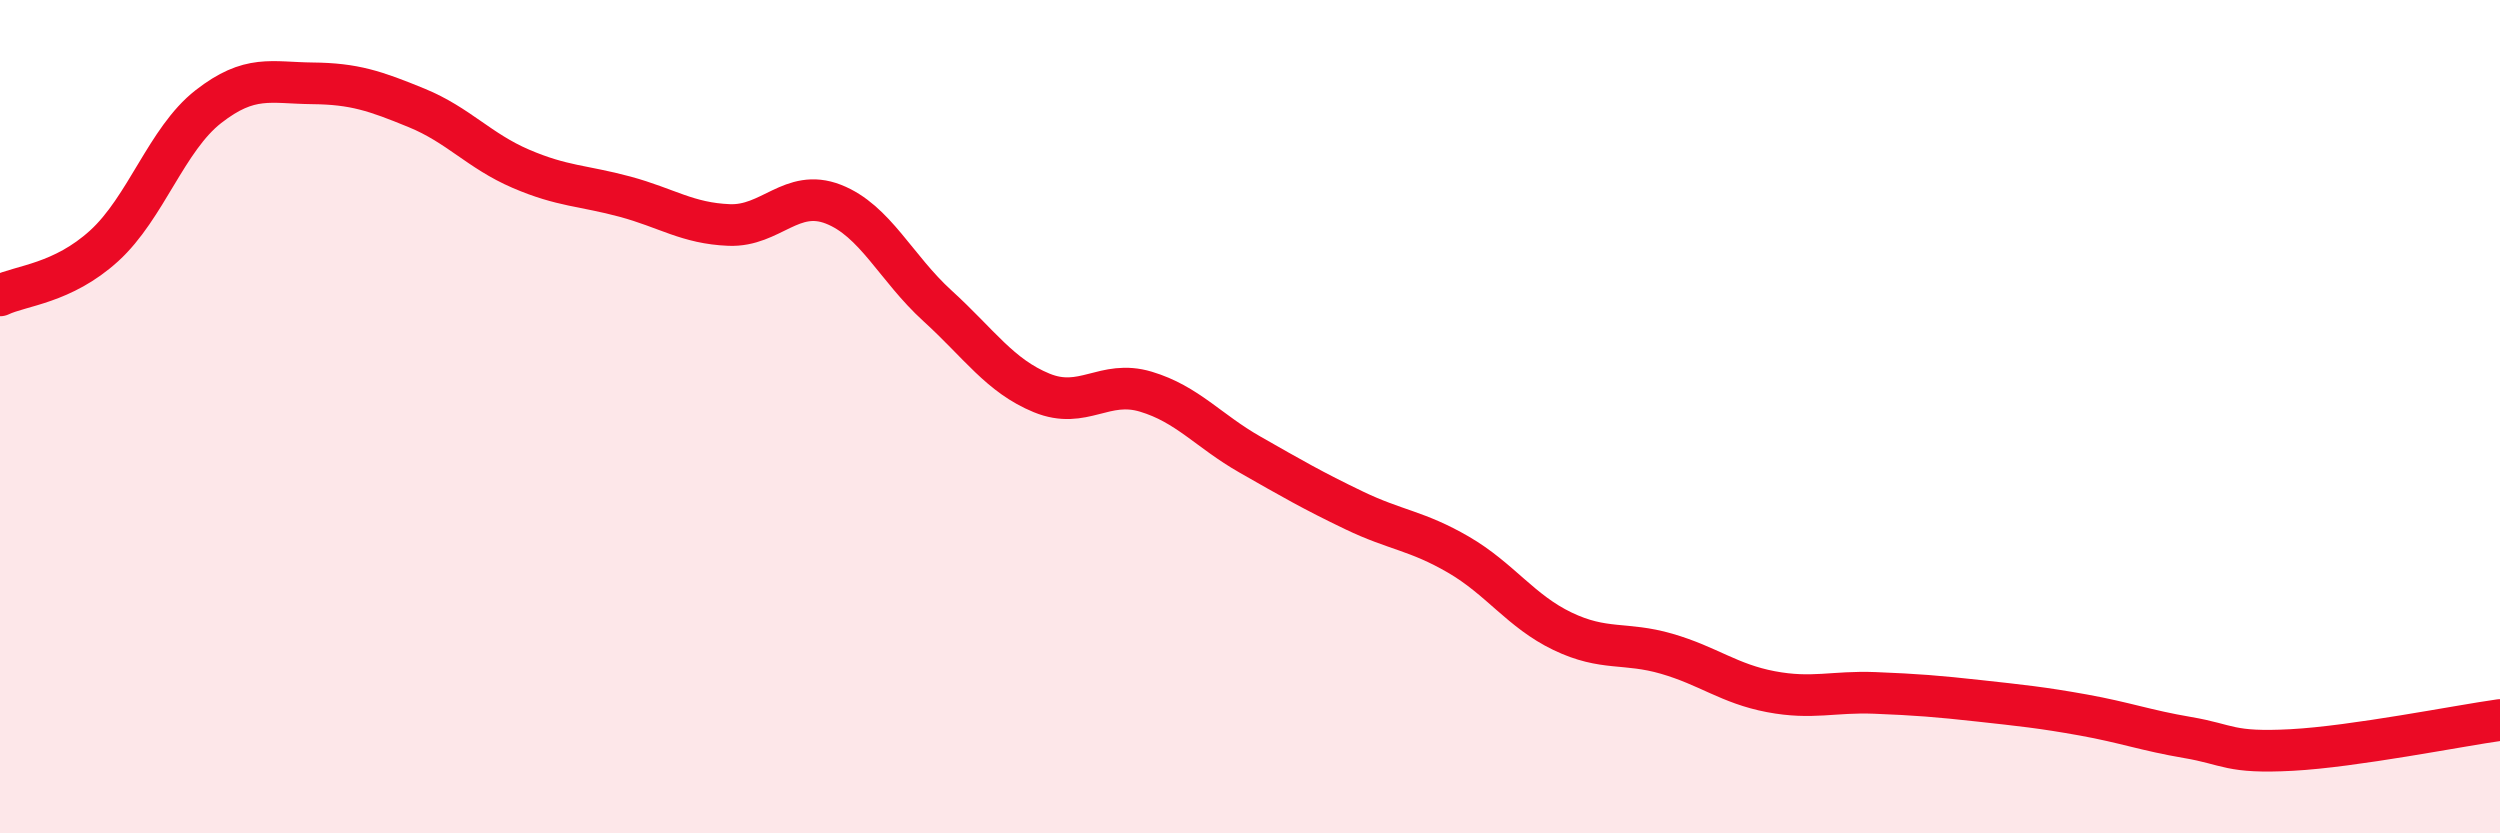
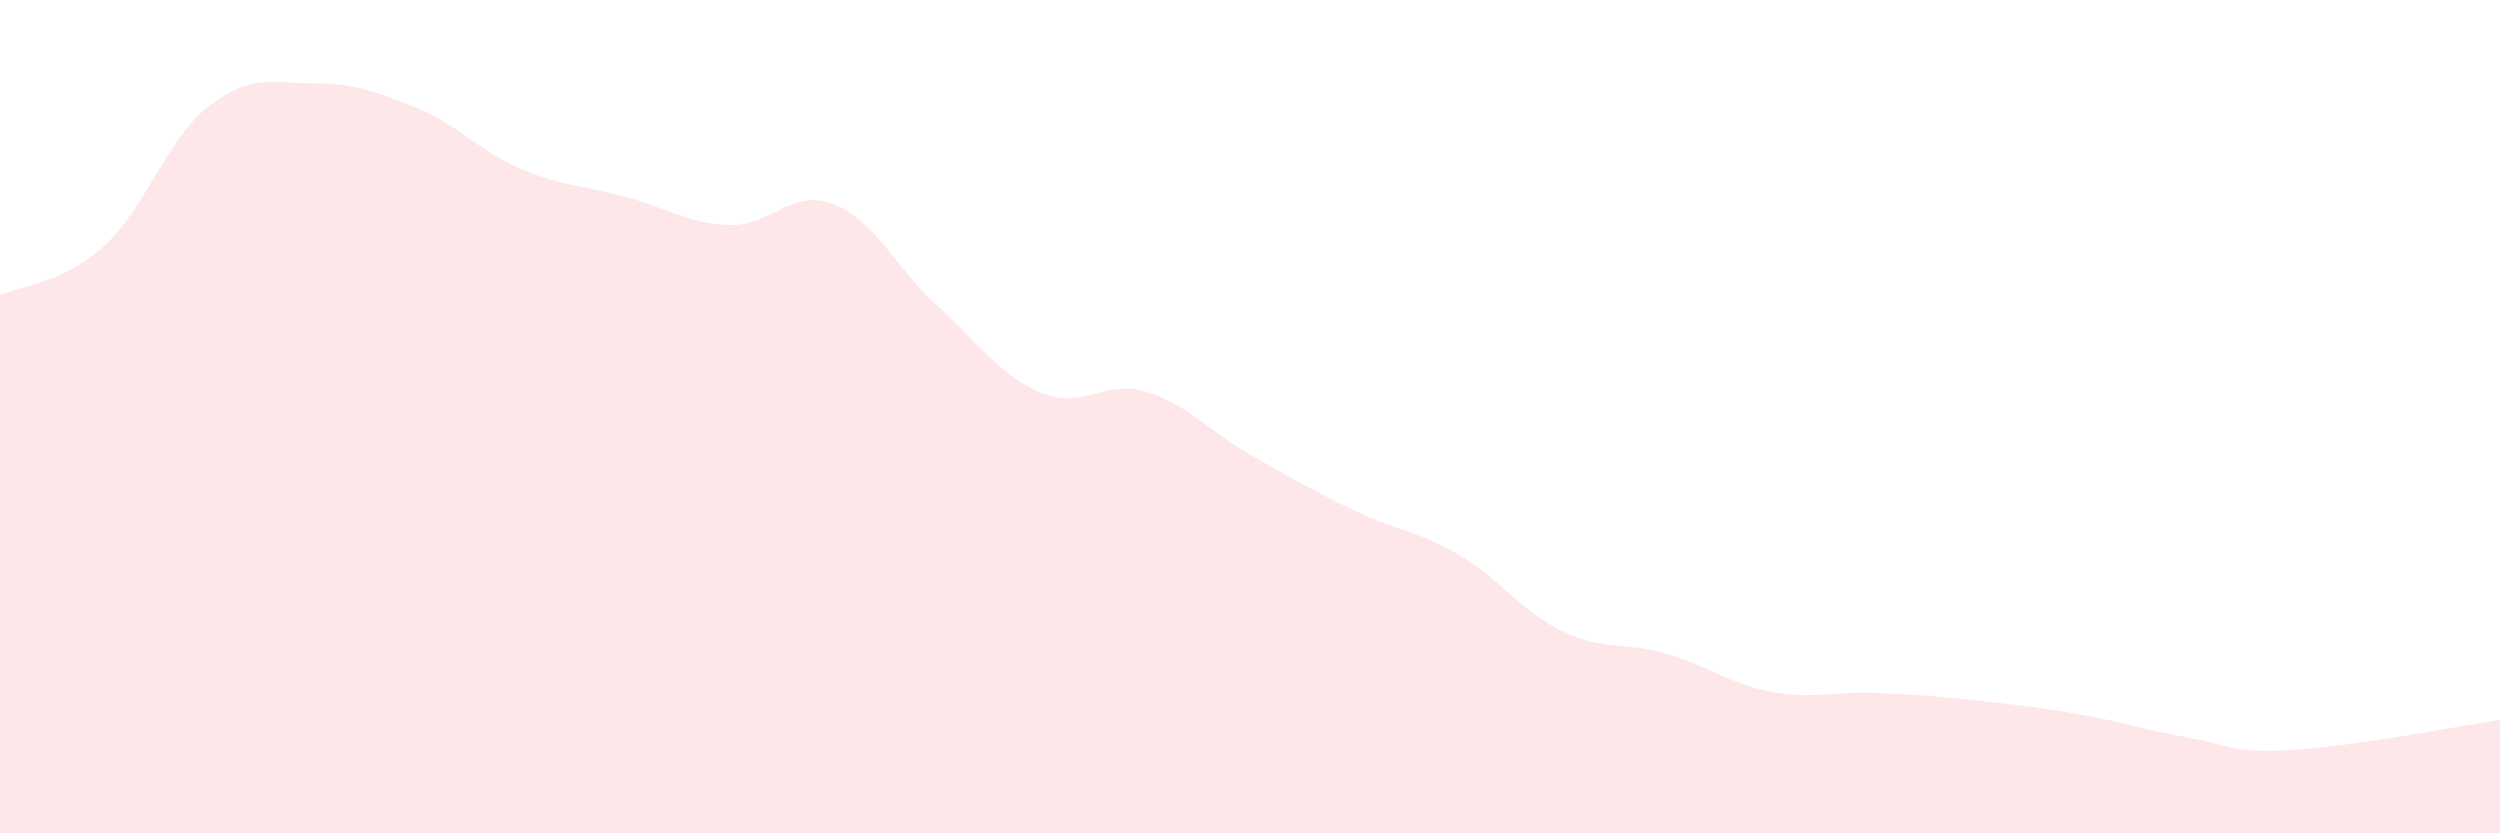
<svg xmlns="http://www.w3.org/2000/svg" width="60" height="20" viewBox="0 0 60 20">
  <path d="M 0,7.09 C 0.5,6.85 1.5,6.81 2.5,5.9 C 3.5,4.99 4,3.34 5,2.56 C 6,1.78 6.5,1.99 7.5,2 C 8.5,2.01 9,2.18 10,2.59 C 11,3 11.5,3.62 12.5,4.05 C 13.5,4.48 14,4.45 15,4.72 C 16,4.99 16.5,5.36 17.5,5.4 C 18.5,5.44 19,4.51 20,4.9 C 21,5.29 21.5,6.43 22.5,7.34 C 23.5,8.25 24,9.02 25,9.43 C 26,9.84 26.5,9.1 27.5,9.4 C 28.5,9.7 29,10.34 30,10.91 C 31,11.48 31.5,11.77 32.5,12.25 C 33.5,12.73 34,12.73 35,13.31 C 36,13.89 36.5,14.67 37.5,15.15 C 38.5,15.63 39,15.4 40,15.69 C 41,15.98 41.5,16.41 42.5,16.6 C 43.5,16.79 44,16.59 45,16.63 C 46,16.67 46.5,16.71 47.5,16.82 C 48.5,16.93 49,16.98 50,17.16 C 51,17.34 51.5,17.53 52.5,17.7 C 53.5,17.87 53.5,18.08 55,18 C 56.5,17.92 59,17.42 60,17.28L60 20L0 20Z" fill="#EB0A25" opacity="0.1" stroke-linecap="round" stroke-linejoin="round" />
-   <path d="M 0,7.09 C 0.5,6.85 1.5,6.81 2.5,5.9 C 3.5,4.99 4,3.34 5,2.56 C 6,1.78 6.5,1.99 7.5,2 C 8.5,2.01 9,2.18 10,2.59 C 11,3 11.5,3.62 12.5,4.05 C 13.5,4.48 14,4.45 15,4.72 C 16,4.99 16.5,5.36 17.5,5.4 C 18.5,5.44 19,4.51 20,4.9 C 21,5.29 21.5,6.43 22.5,7.34 C 23.5,8.25 24,9.02 25,9.43 C 26,9.84 26.5,9.1 27.5,9.4 C 28.5,9.7 29,10.34 30,10.91 C 31,11.48 31.5,11.77 32.5,12.25 C 33.5,12.73 34,12.73 35,13.31 C 36,13.89 36.5,14.67 37.5,15.15 C 38.5,15.63 39,15.4 40,15.69 C 41,15.98 41.5,16.41 42.5,16.6 C 43.5,16.79 44,16.59 45,16.63 C 46,16.67 46.5,16.71 47.5,16.82 C 48.5,16.93 49,16.98 50,17.16 C 51,17.34 51.5,17.53 52.5,17.7 C 53.5,17.87 53.5,18.08 55,18 C 56.5,17.92 59,17.42 60,17.28" stroke="#EB0A25" stroke-width="1" fill="none" stroke-linecap="round" stroke-linejoin="round" />
</svg>